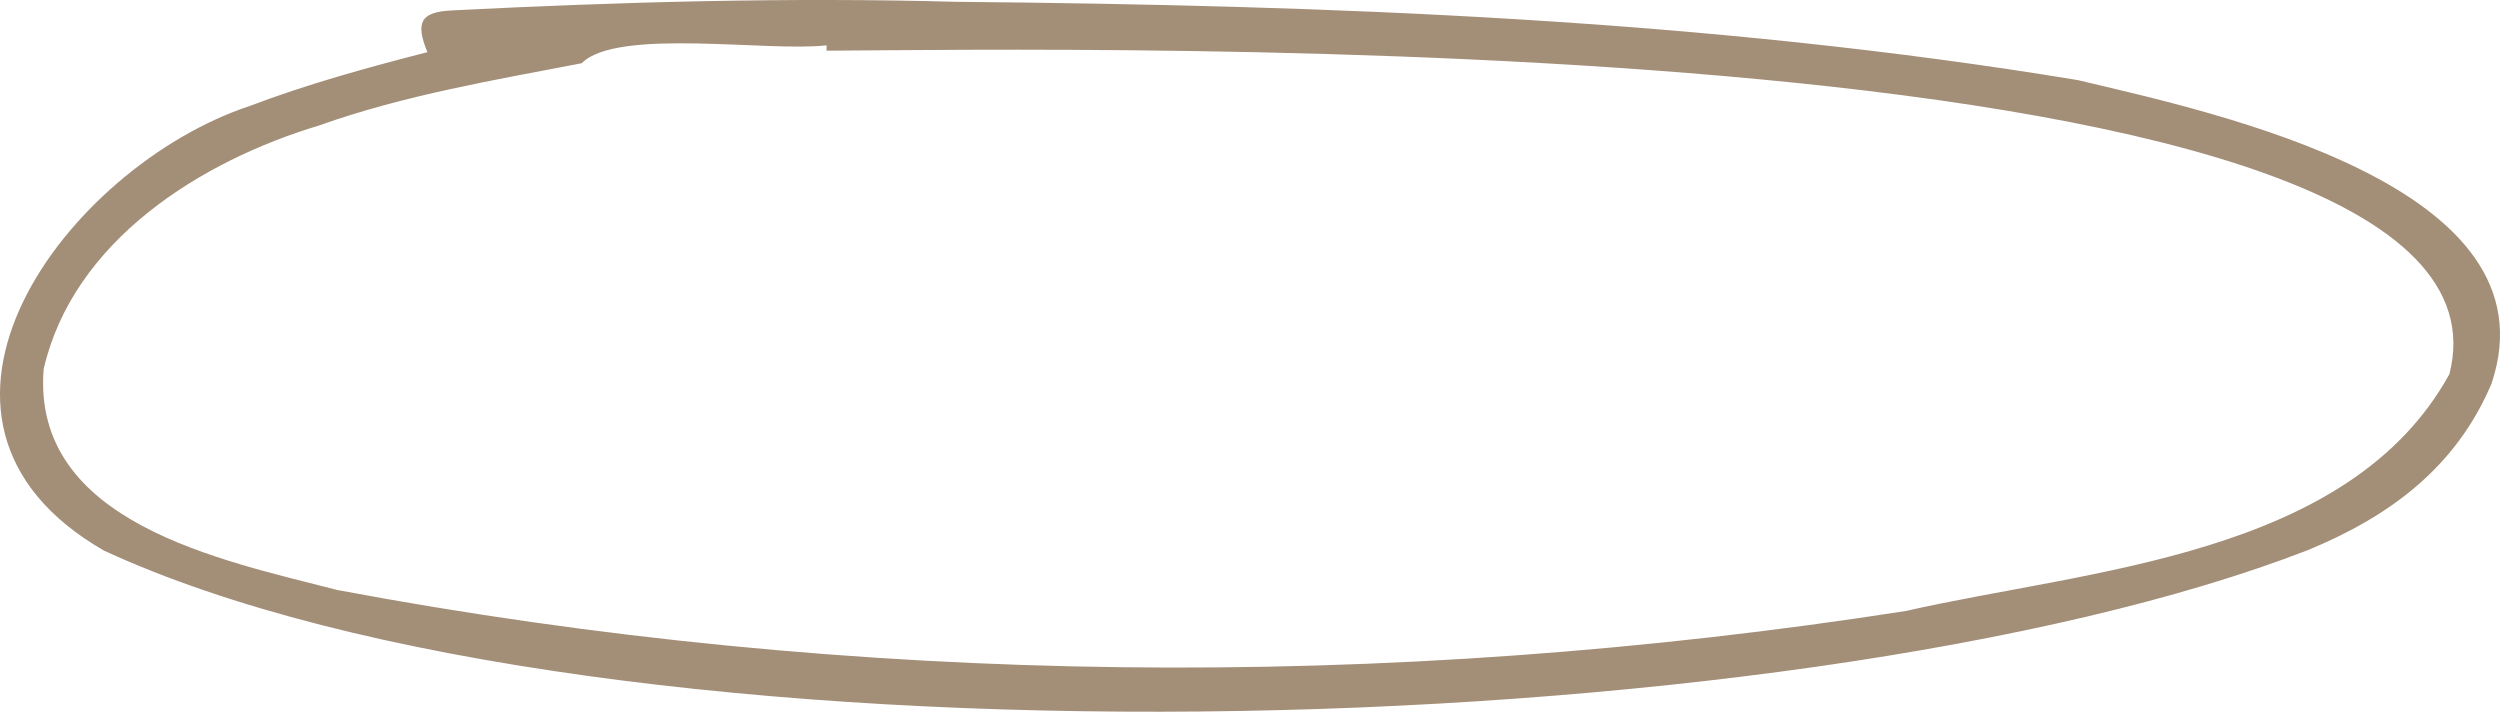
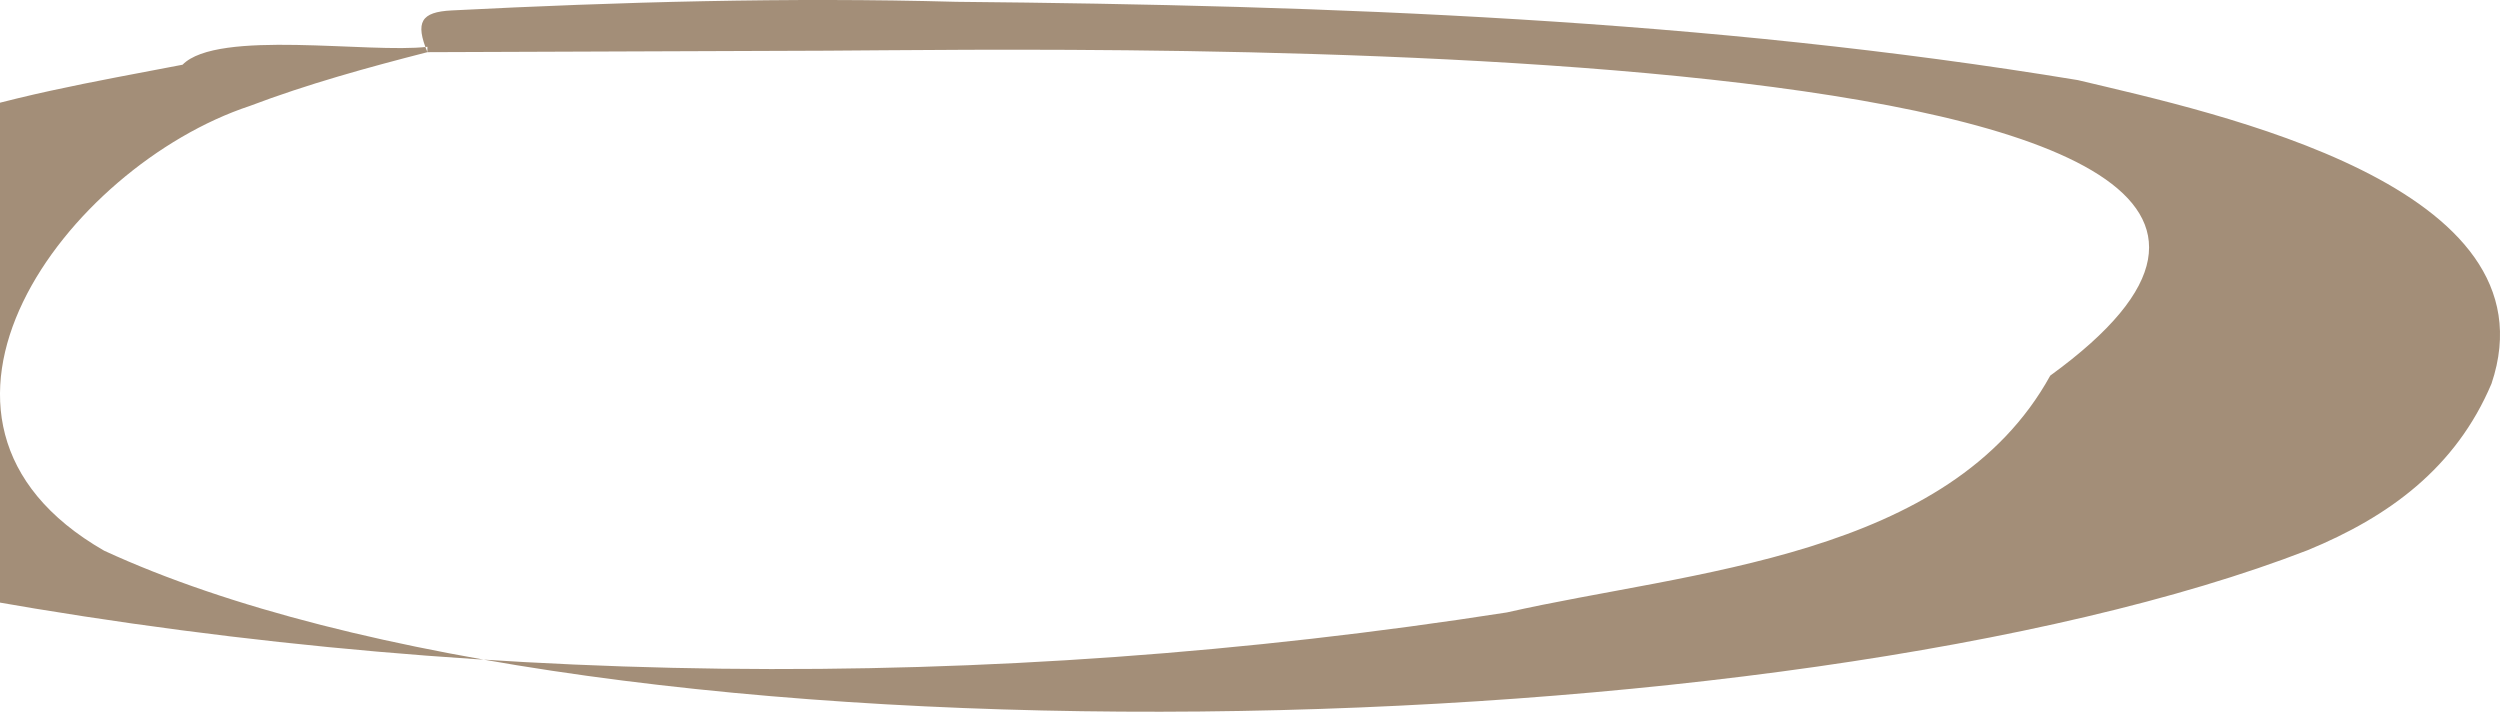
<svg xmlns="http://www.w3.org/2000/svg" data-name="Capa 2" fill="#a38e78" height="133.83" viewBox="0 0 470.05 133.83" width="470.05">
  <g data-name="Capa 1">
-     <path d="M80.36,9.81c-2.33-5.66-1.21-7.56,4.57-7.85C116.53.36,148.16-.53,179.77.34c70.46.66,141.27,3.23,210.9,14.72,25.92,6.17,90.33,19.83,77.78,57.08-6.71,15.85-19.32,25.04-34.57,31.31-96.56,37.41-320.33,43.43-414.3.09C-23.28,78.93,12.66,31.29,46.94,19.93c10.89-4.13,22.11-7.22,33.42-10.12ZM155.41,9.53c0-.34,0-.67,0-1.01-10.91,1.29-39.45-3.35-46.04,3.37-16.38,3.16-33.35,5.99-49.34,11.69-22.31,6.7-46.26,21.68-51.82,45.8-2.31,28.96,33.53,35.95,55.2,41.55,97.16,18.25,197.38,19.16,294.96,3.94,34.47-7.84,83.26-10.22,102.17-44.53C477.5,3.87,200.21,9.33,155.41,9.53Z" />
+     <path d="M80.36,9.81c-2.33-5.66-1.21-7.56,4.57-7.85C116.53.36,148.16-.53,179.77.34c70.46.66,141.27,3.23,210.9,14.72,25.92,6.17,90.33,19.83,77.78,57.08-6.71,15.85-19.32,25.04-34.57,31.31-96.56,37.41-320.33,43.43-414.3.09C-23.28,78.93,12.66,31.29,46.94,19.93c10.89-4.13,22.11-7.22,33.42-10.12Zc0-.34,0-.67,0-1.01-10.91,1.29-39.45-3.35-46.04,3.37-16.38,3.16-33.35,5.99-49.34,11.69-22.31,6.7-46.26,21.68-51.82,45.8-2.31,28.96,33.53,35.95,55.2,41.55,97.16,18.25,197.38,19.16,294.96,3.94,34.47-7.84,83.26-10.22,102.17-44.53C477.5,3.87,200.21,9.33,155.41,9.53Z" />
  </g>
</svg>